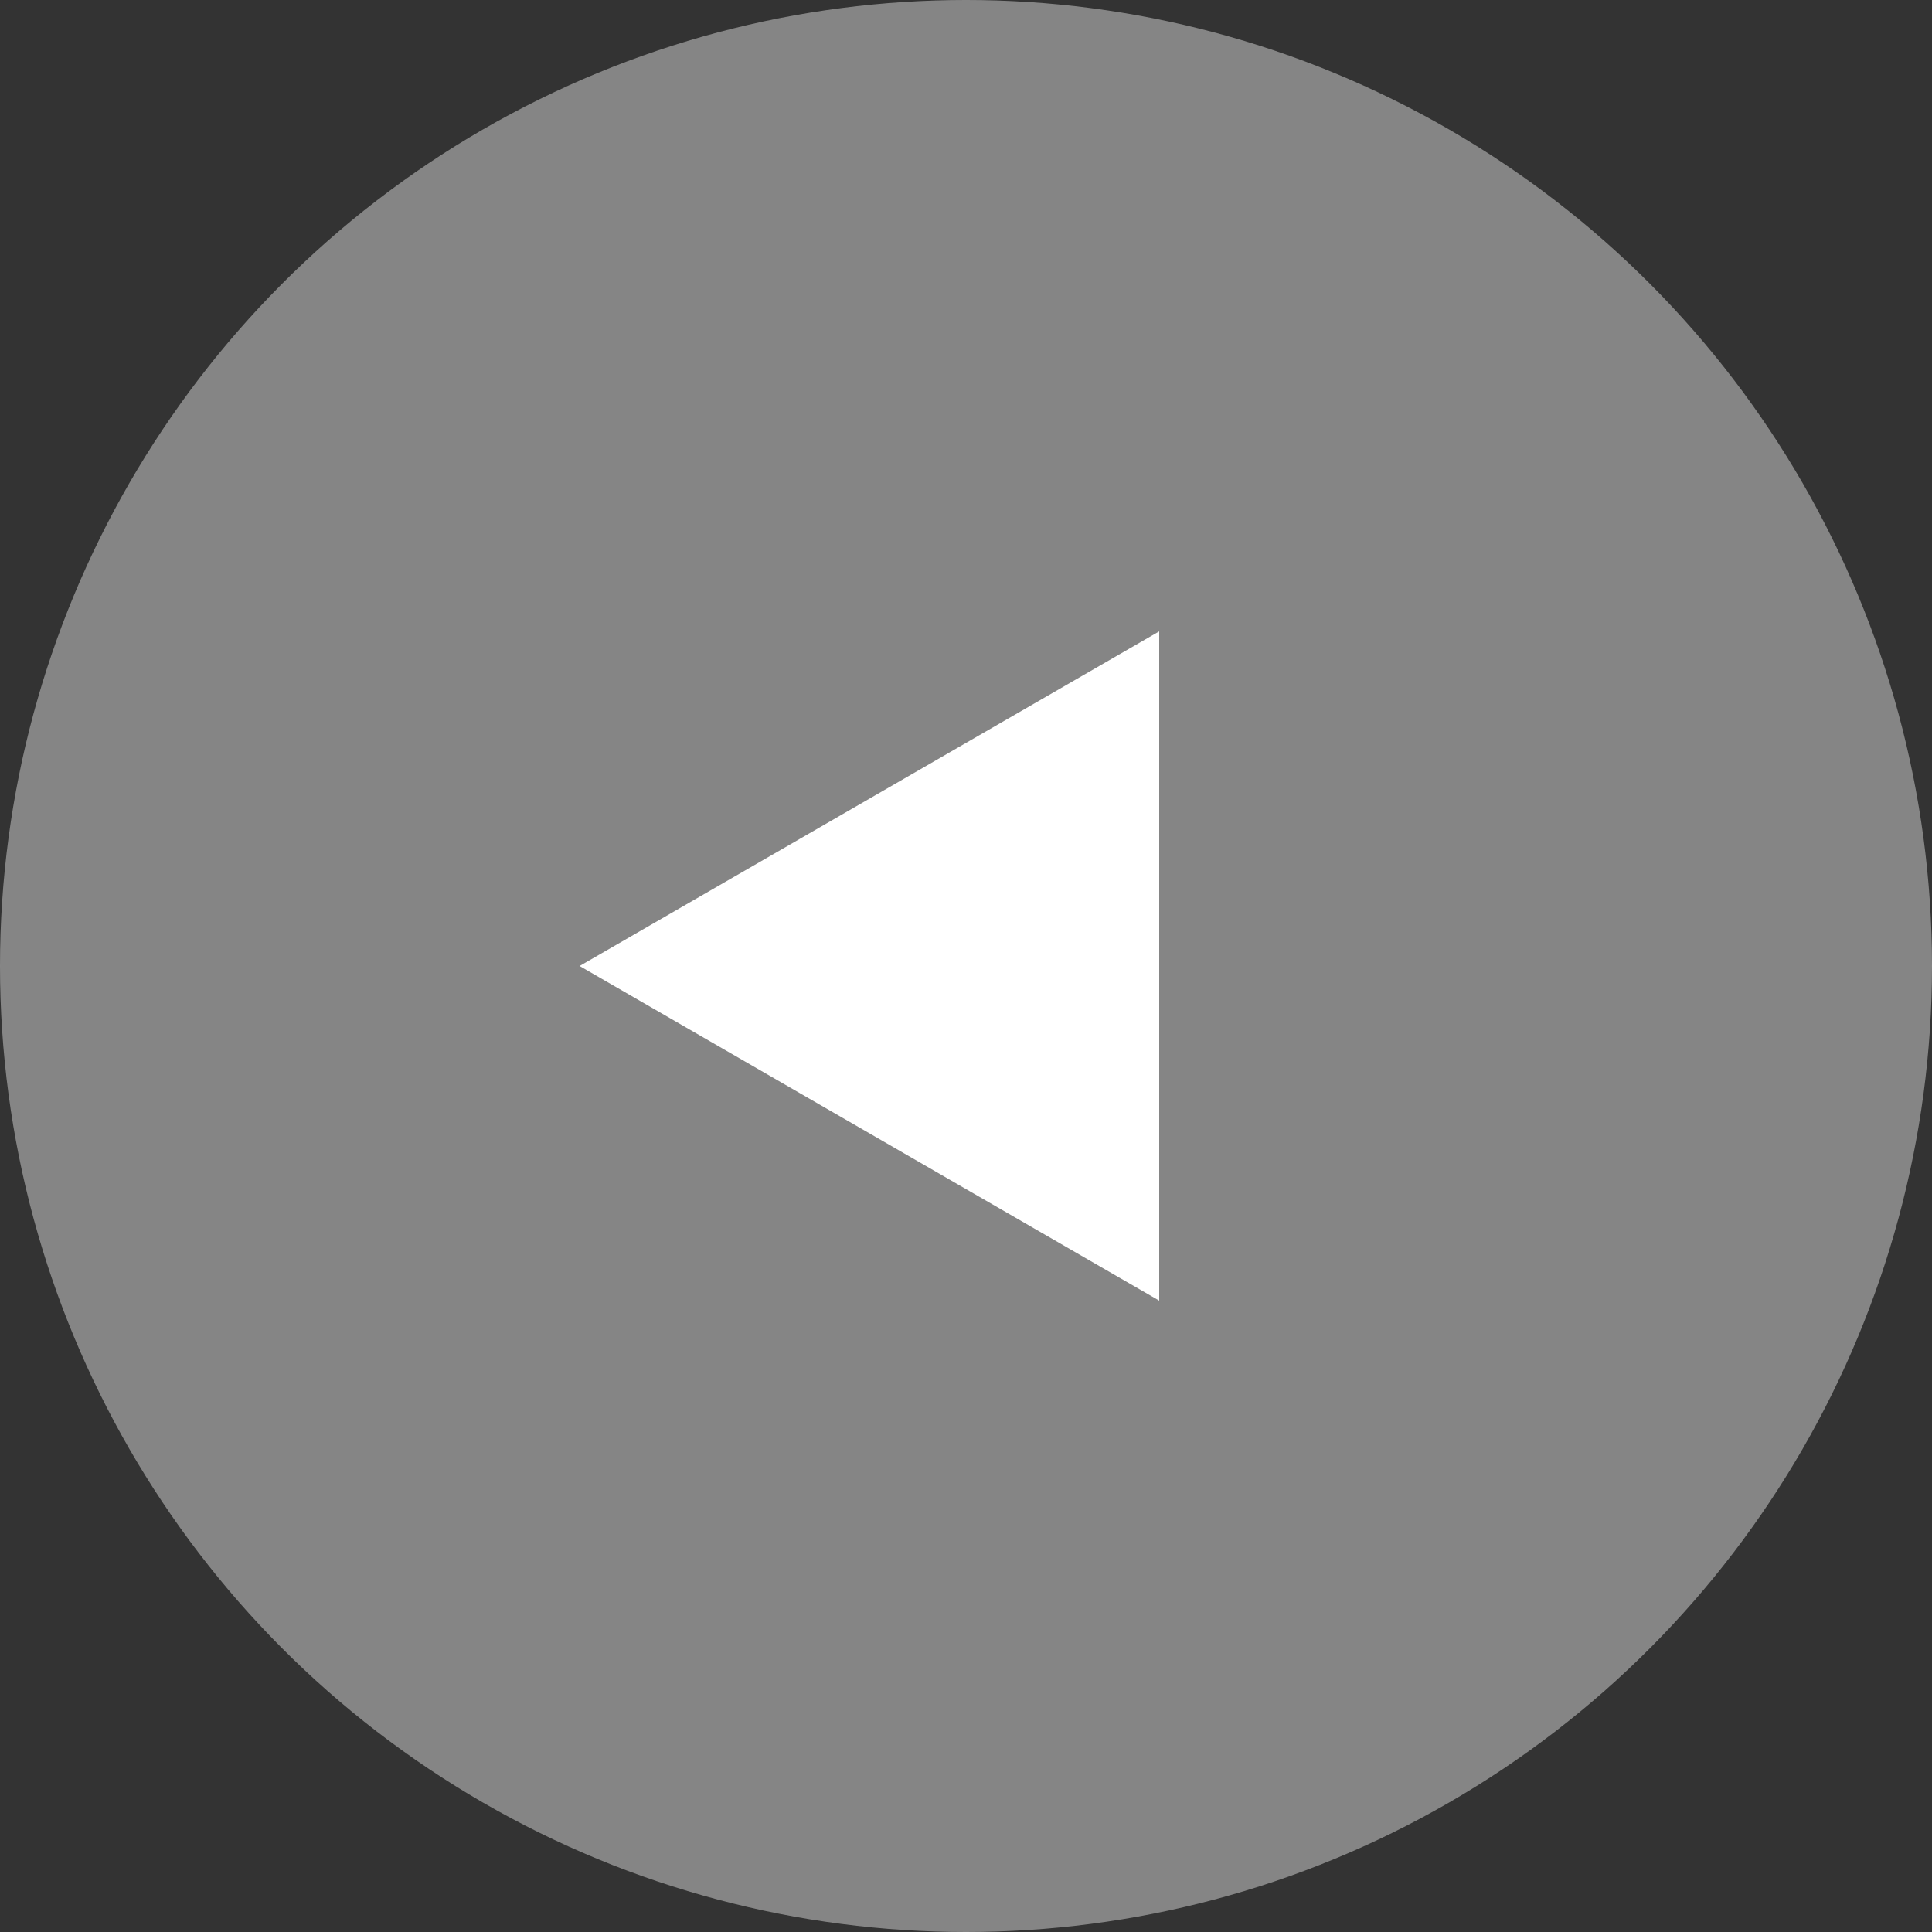
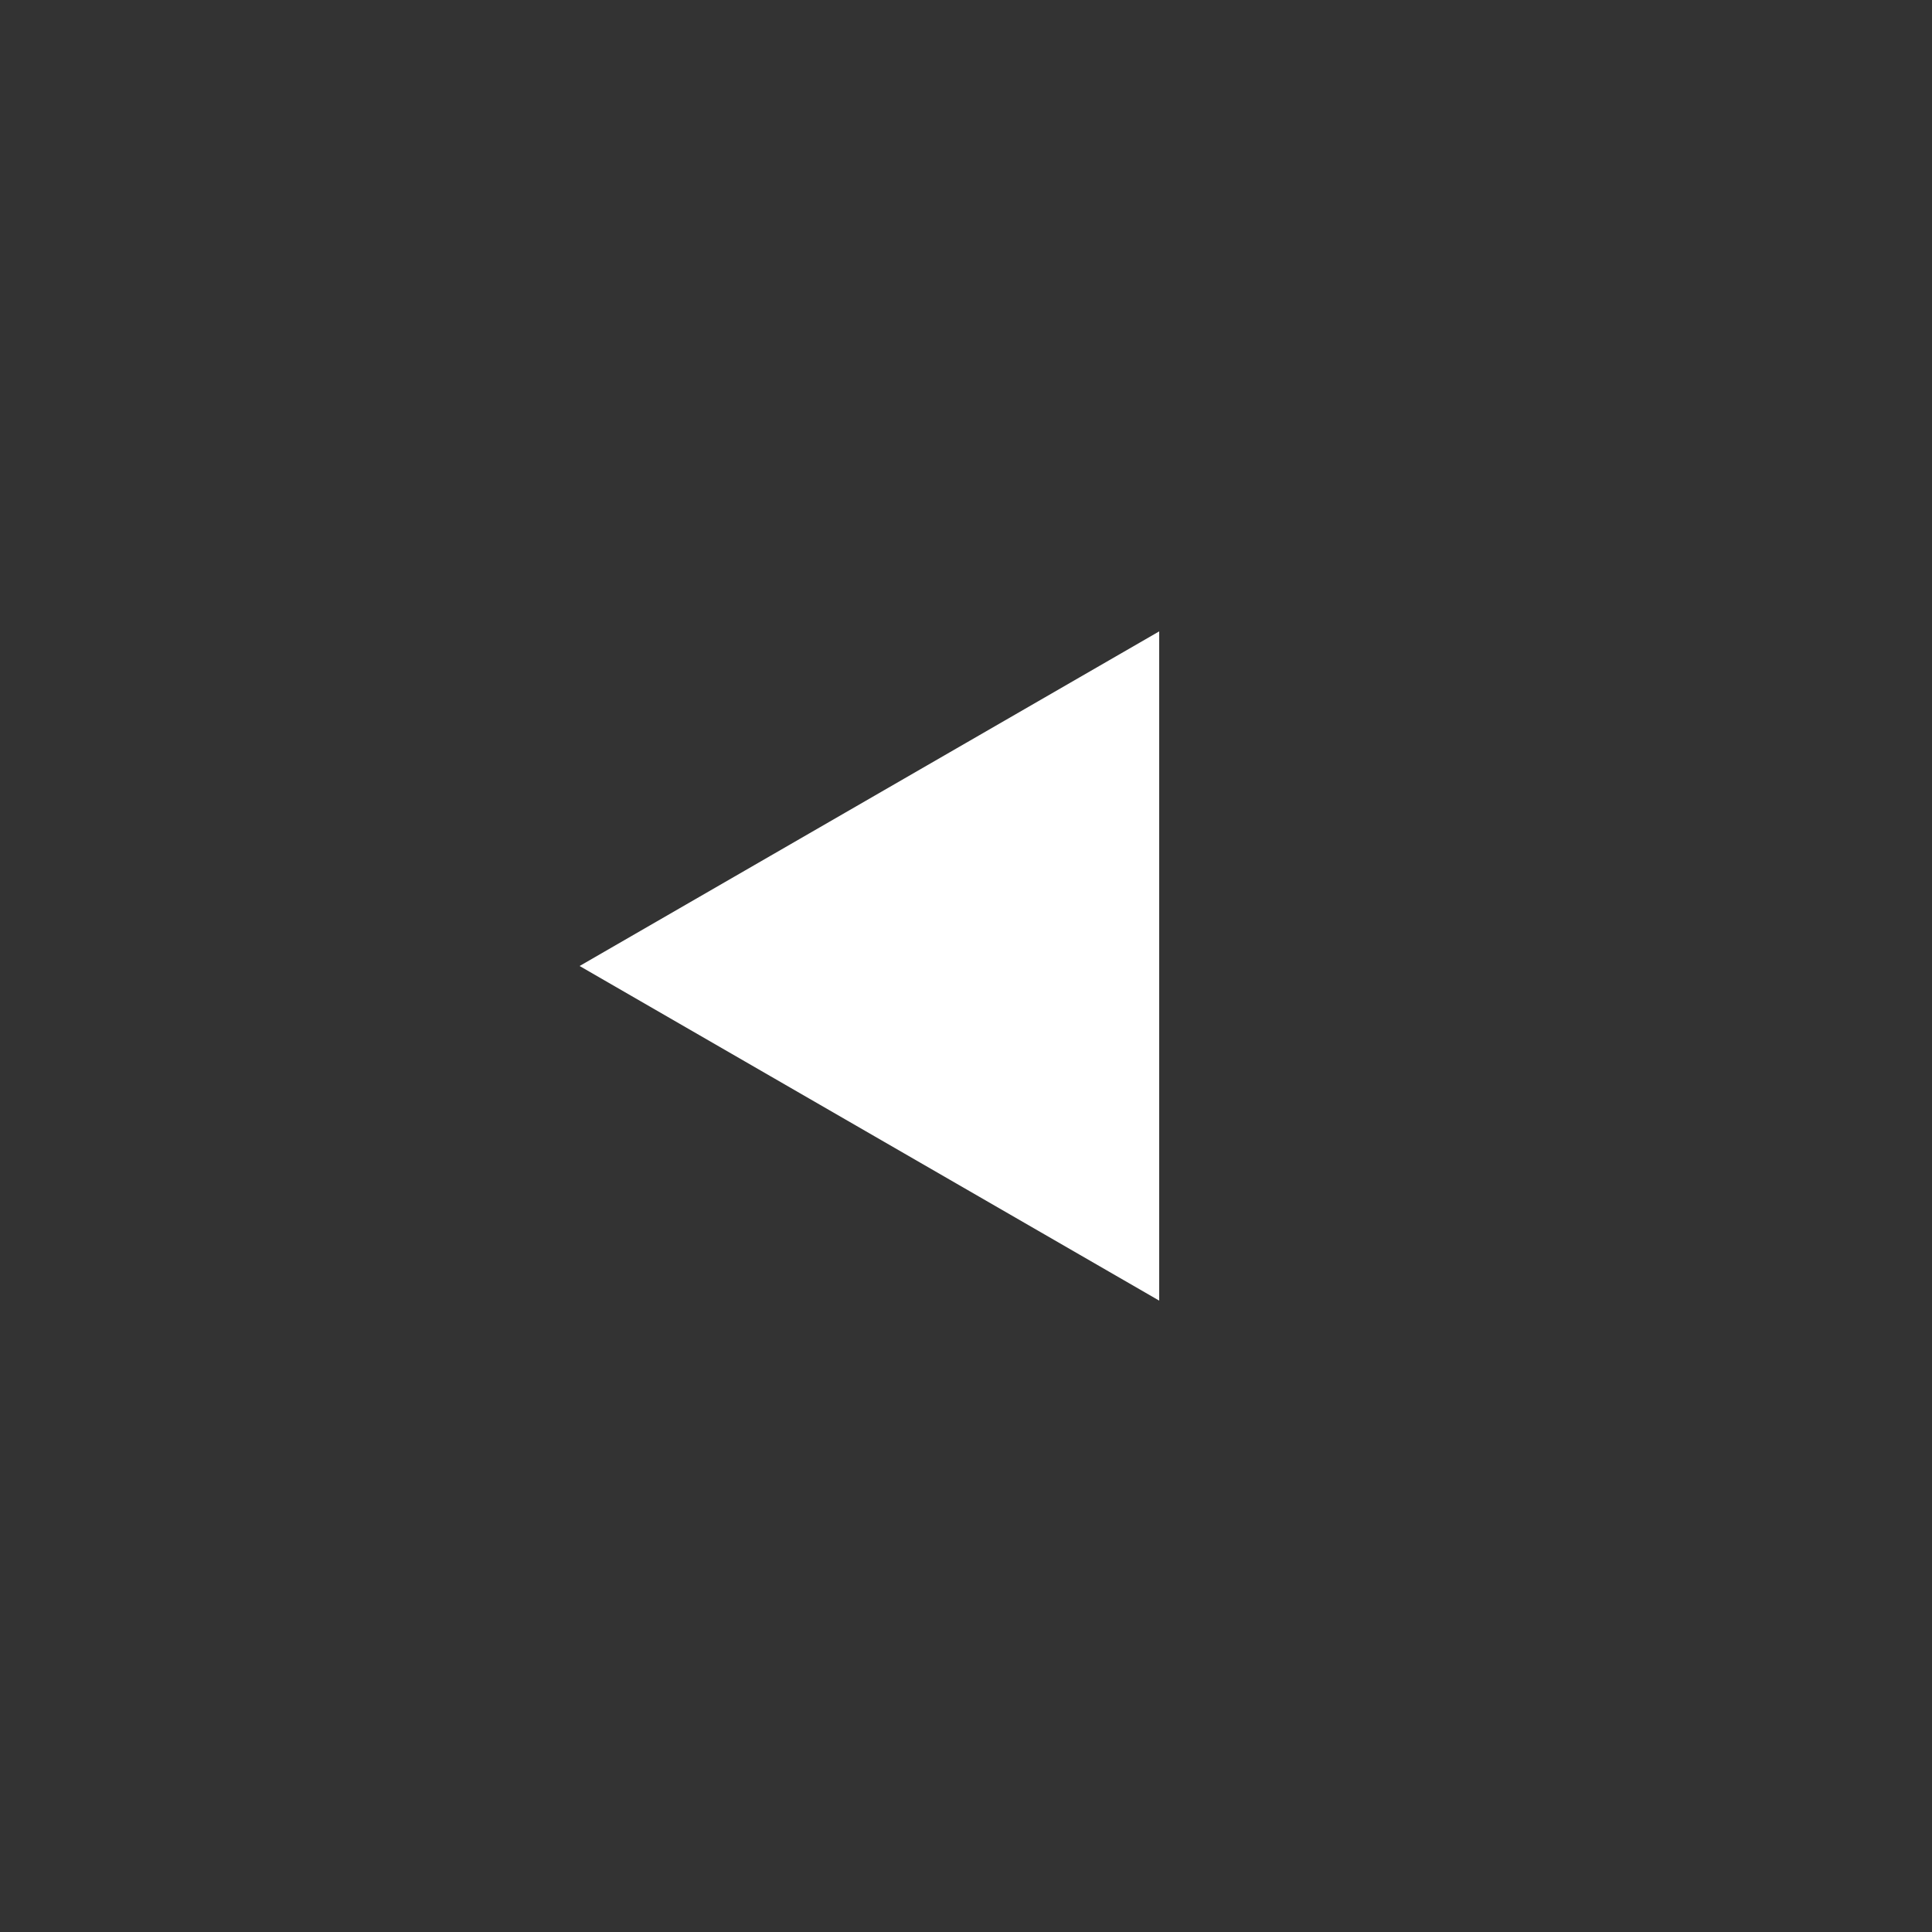
<svg xmlns="http://www.w3.org/2000/svg" width="40" height="40" viewBox="0 0 40 40" fill="none">
  <rect x="0" y="0" width="40" height="40" fill="#333333" stroke="none" />
-   <circle cx="20" cy="20" r="20" transform="rotate(-180 20 20)" fill="#D9D9D9" fill-opacity="0.5" />
  <path d="M12 20L24 13.072L24 26.928L12 20Z" fill="white" />
</svg>